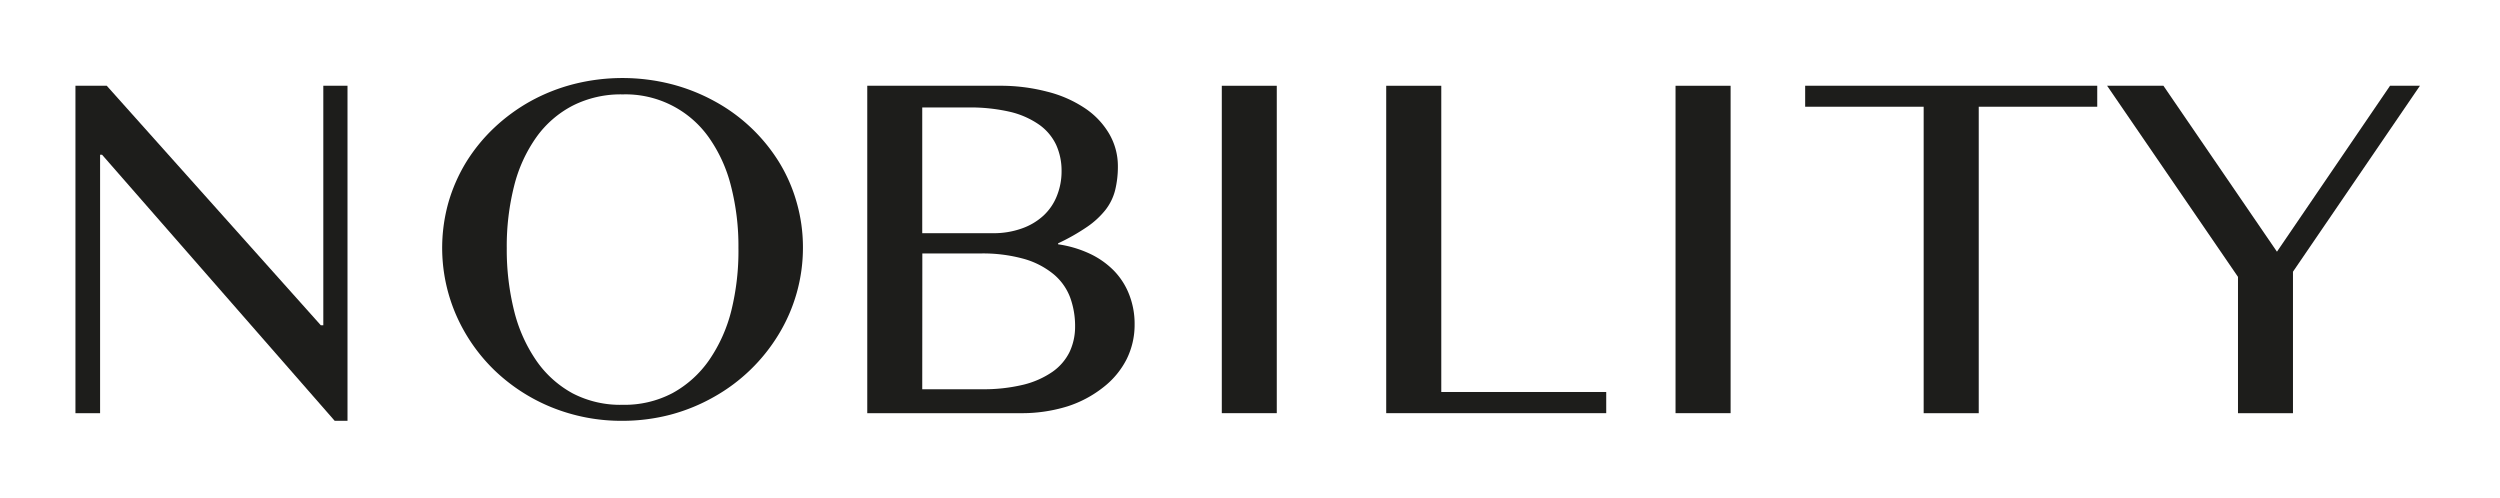
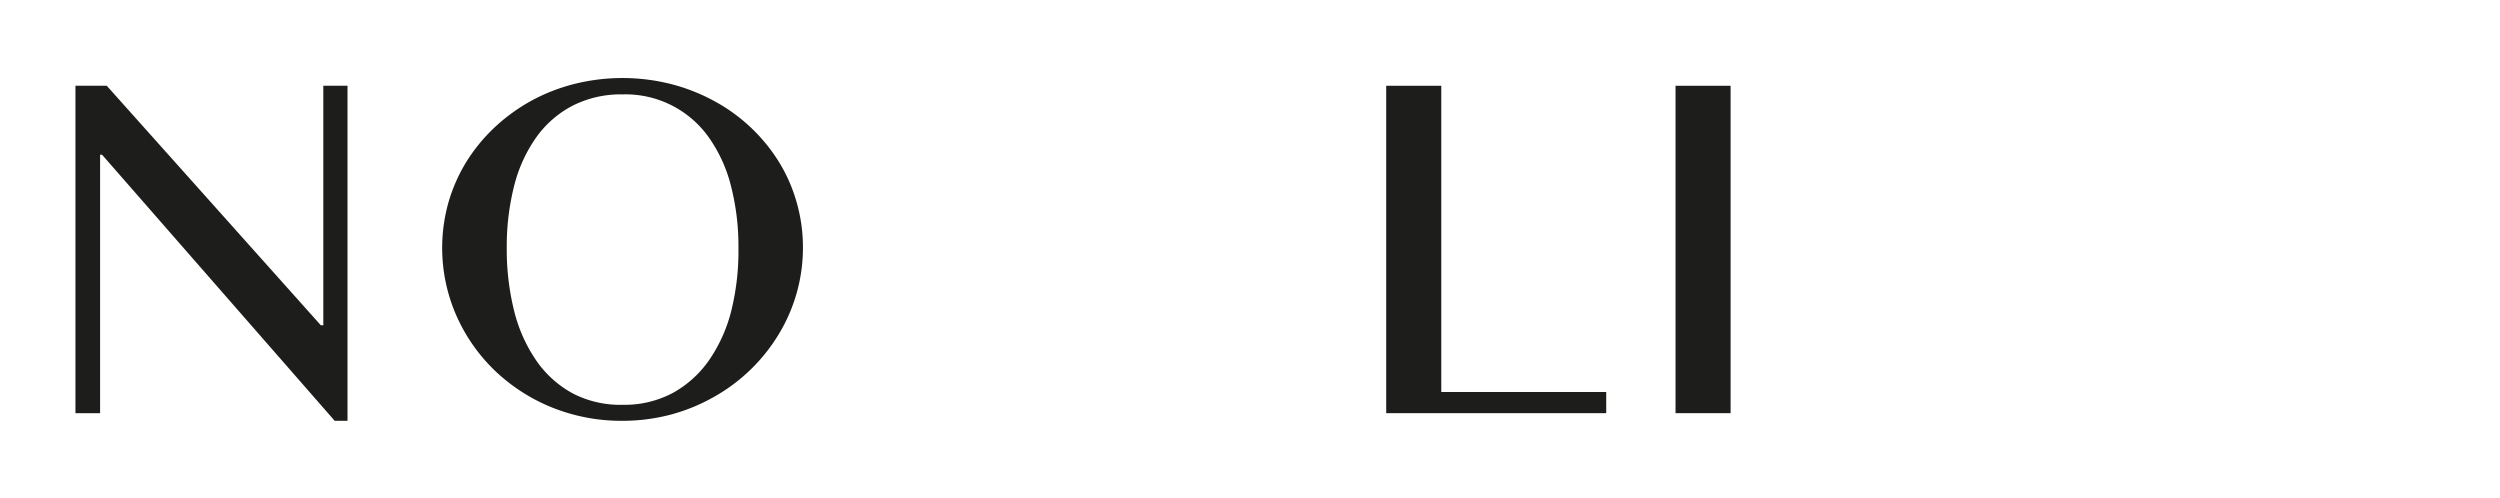
<svg xmlns="http://www.w3.org/2000/svg" id="Слой_1" data-name="Слой 1" viewBox="0 0 281 56">
  <defs>
    <style>.cls-1{fill:#1d1d1b;}</style>
  </defs>
  <path class="cls-1" d="M8.48,9.64H12L36.06,36.56h.28V9.64h2.72V47.3H37.62L11.47,17.39h-.22V46.44H8.48Z" />
  <path class="cls-1" d="M70,47.3a20.88,20.88,0,0,1-8-1.52,20.28,20.28,0,0,1-6.44-4.18,19.53,19.53,0,0,1-4.29-6.19,18.91,18.91,0,0,1-.87-12.64,18.62,18.62,0,0,1,2-4.55,19.25,19.25,0,0,1,3.14-3.85,20.39,20.39,0,0,1,4.1-3,20.69,20.69,0,0,1,4.86-1.92,22.3,22.3,0,0,1,10.93,0,20.94,20.94,0,0,1,4.87,1.92,19.43,19.43,0,0,1,7.24,6.81,17.92,17.92,0,0,1,2,4.55,18.23,18.23,0,0,1,.71,5.08,18.69,18.69,0,0,1-2.74,9.79,19.82,19.82,0,0,1-7.24,7,20.63,20.63,0,0,1-4.87,2A21.3,21.3,0,0,1,70,47.3Zm0-1.8a11.56,11.56,0,0,0,5.6-1.32,12.06,12.06,0,0,0,4.09-3.68,17.08,17.08,0,0,0,2.51-5.58A27.94,27.94,0,0,0,83,27.86a27.16,27.16,0,0,0-.85-7,16.34,16.34,0,0,0-2.51-5.46A11.46,11.46,0,0,0,70,10.61a11.94,11.94,0,0,0-5.64,1.27,11.57,11.57,0,0,0-4.08,3.55,16.31,16.31,0,0,0-2.49,5.46,27.64,27.64,0,0,0-.83,7,28.43,28.43,0,0,0,.83,7.06,17.06,17.06,0,0,0,2.49,5.58,11.85,11.85,0,0,0,4.08,3.68A11.6,11.6,0,0,0,70,45.5Z" />
-   <path class="cls-1" d="M97.48,9.64H112.3a20.67,20.67,0,0,1,5.39.66,13.48,13.48,0,0,1,4.22,1.84A8.86,8.86,0,0,1,124.65,15a7.21,7.21,0,0,1,1,3.66,11.12,11.12,0,0,1-.31,2.72,6,6,0,0,1-1.08,2.21,9.4,9.4,0,0,1-2.07,1.91,23.18,23.18,0,0,1-3.26,1.85v.11a12.59,12.59,0,0,1,3.55,1.05,9.41,9.41,0,0,1,2.71,1.9,8,8,0,0,1,1.73,2.7,9,9,0,0,1,.61,3.37,8.66,8.66,0,0,1-.9,3.9A9.37,9.37,0,0,1,124,43.54a12.77,12.77,0,0,1-4,2.13,17.23,17.23,0,0,1-5.31.77H97.48Zm6.18,16.57h7.89a9.37,9.37,0,0,0,3.3-.53,7,7,0,0,0,2.44-1.45A6,6,0,0,0,118.8,22a7.33,7.33,0,0,0,.52-2.79,7,7,0,0,0-.61-2.93,5.84,5.84,0,0,0-1.9-2.26,9.55,9.55,0,0,0-3.28-1.45,19.91,19.91,0,0,0-4.76-.49h-5.11Zm0,17.54h6.69a18.92,18.92,0,0,0,4.68-.51,9.88,9.88,0,0,0,3.27-1.45,5.9,5.9,0,0,0,1.92-2.23,6.62,6.62,0,0,0,.62-2.86,9.32,9.32,0,0,0-.55-3.25,6.29,6.29,0,0,0-1.82-2.59,9.19,9.19,0,0,0-3.3-1.74,17.18,17.18,0,0,0-5-.63h-6.5Z" />
-   <path class="cls-1" d="M137.33,9.64h6.18v36.8h-6.18Z" />
  <path class="cls-1" d="M155.81,9.64H162V44.06h18.54v2.38H155.81Z" />
  <path class="cls-1" d="M188.33,9.64h6.19v36.8h-6.19Z" />
-   <path class="cls-1" d="M235.73,9.64V12H222.41V46.44h-6.19V12H202.9V9.64Z" />
-   <path class="cls-1" d="M243.17,9.64l12.76,18.65L268.64,9.64H272l-14.27,20.9v15.9h-6.18V31.12L236.84,9.64Z" />
</svg>